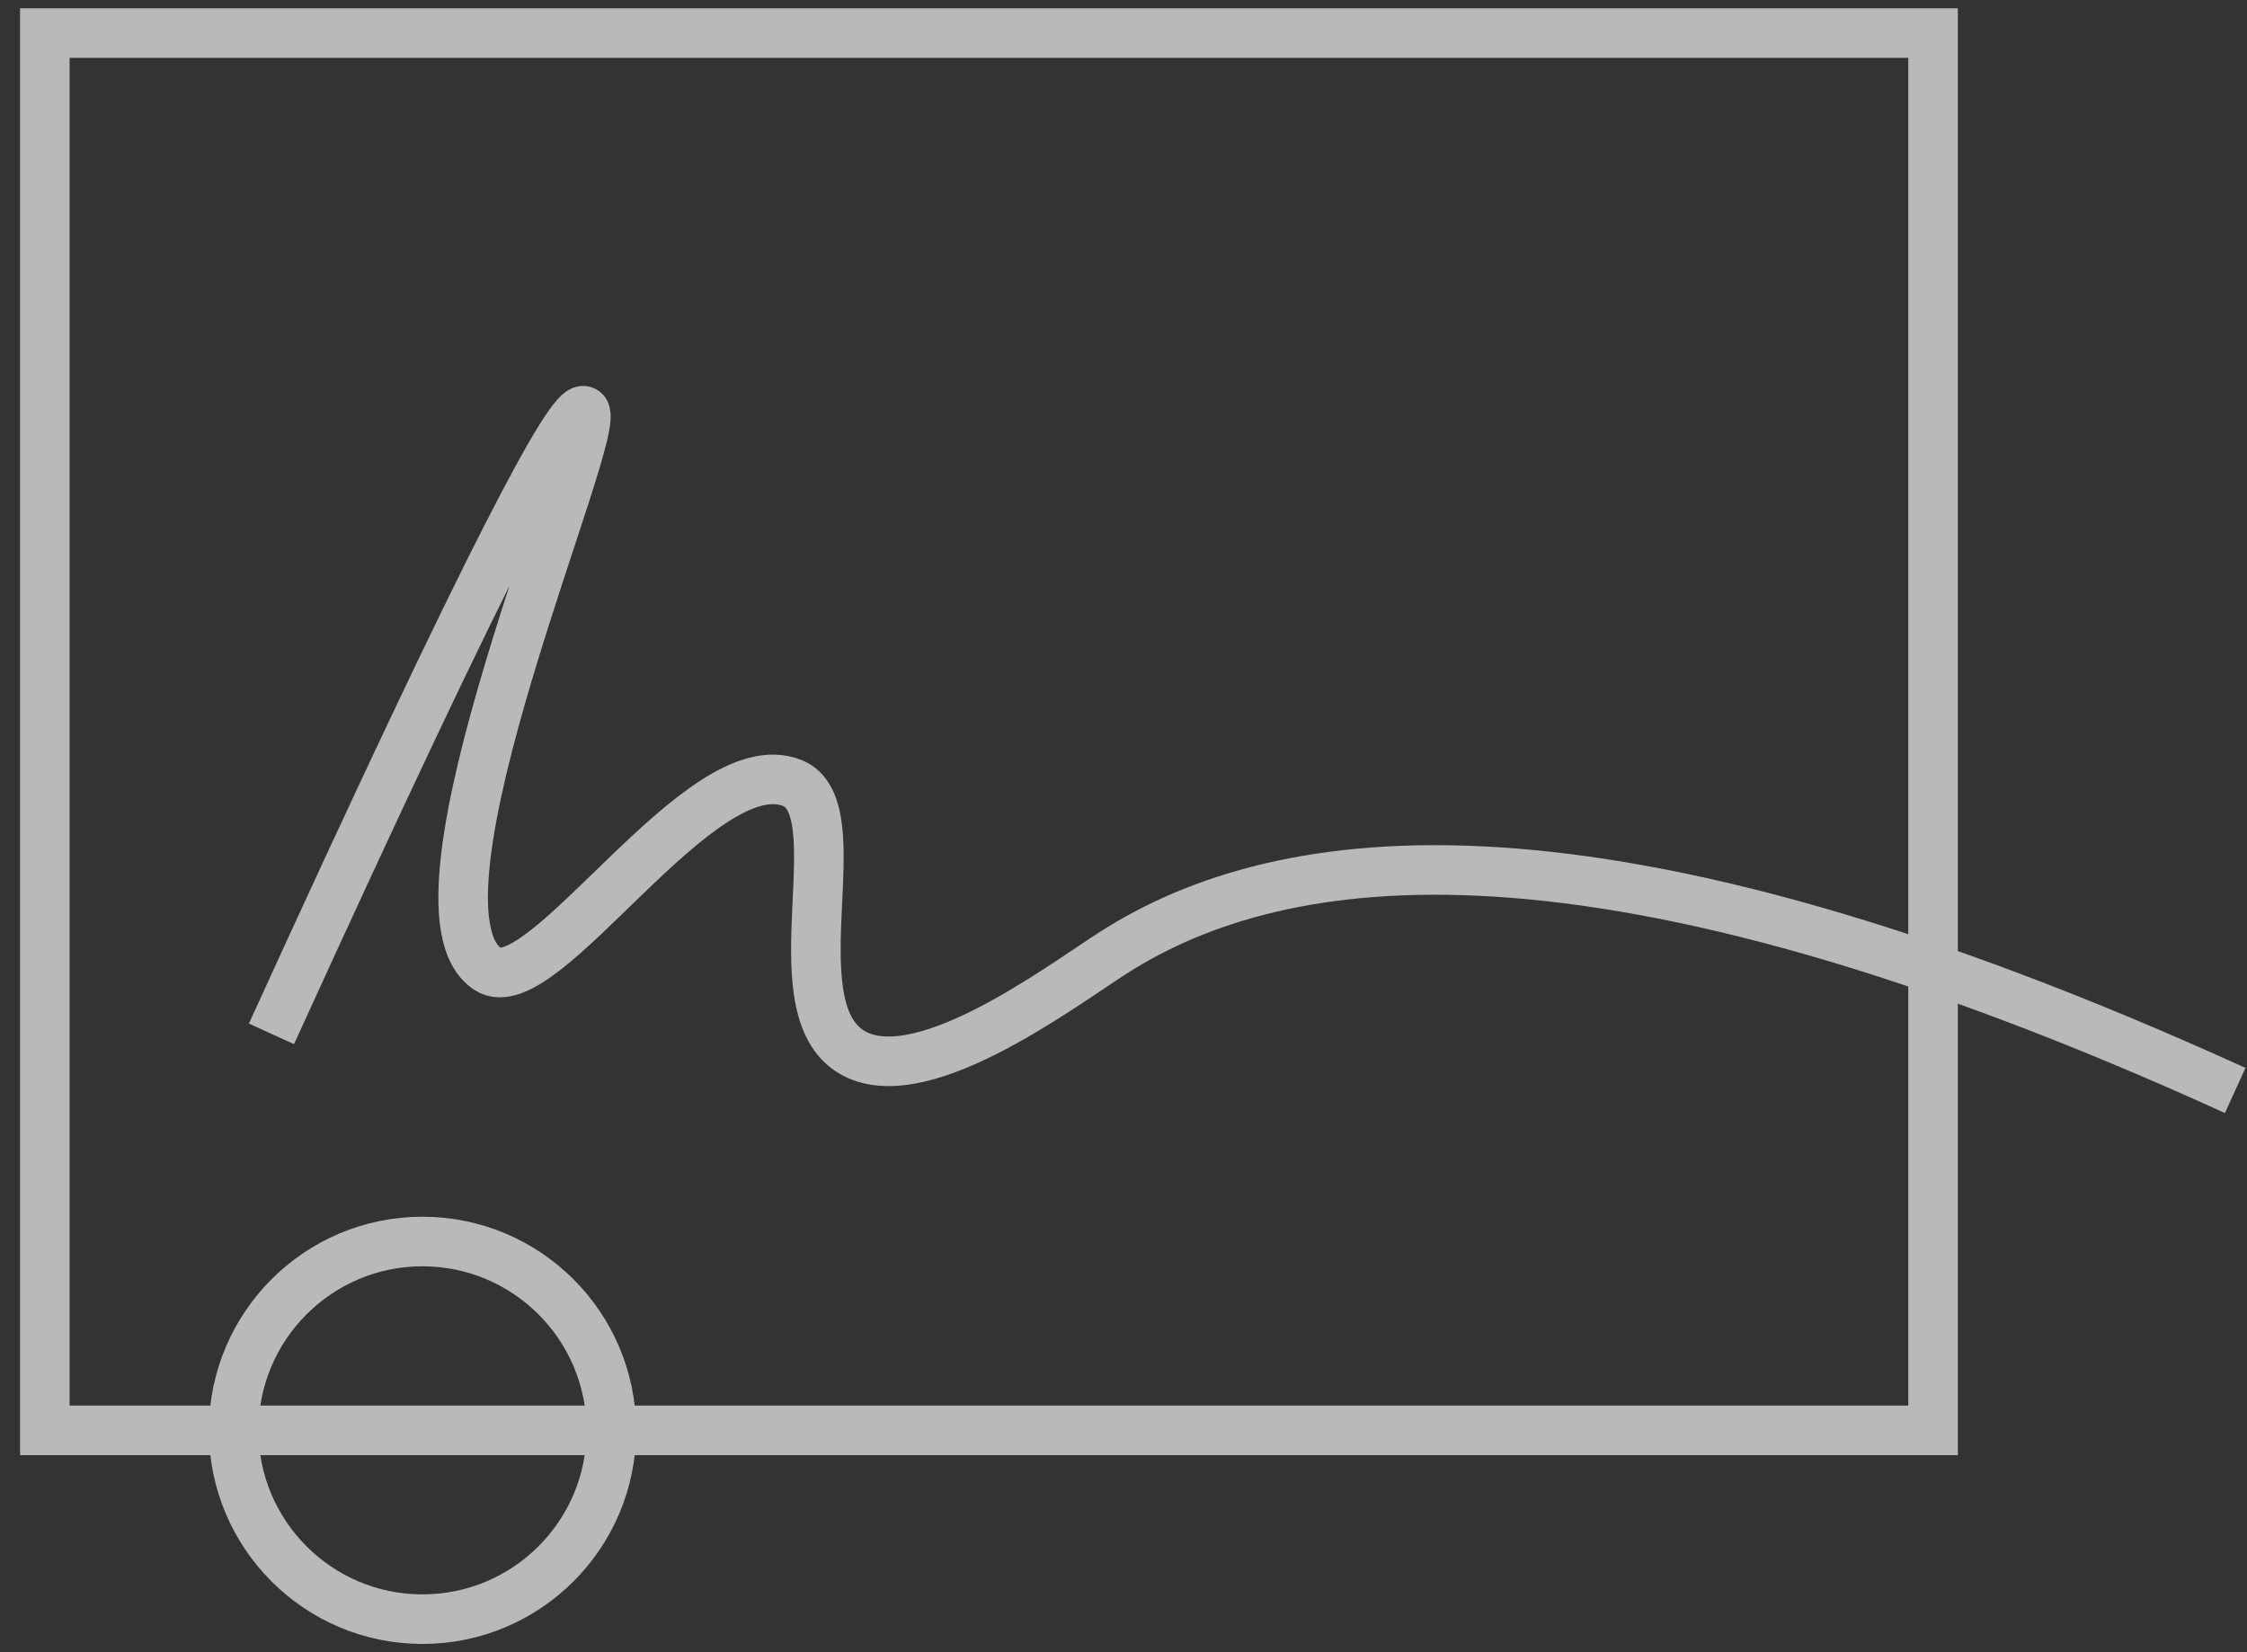
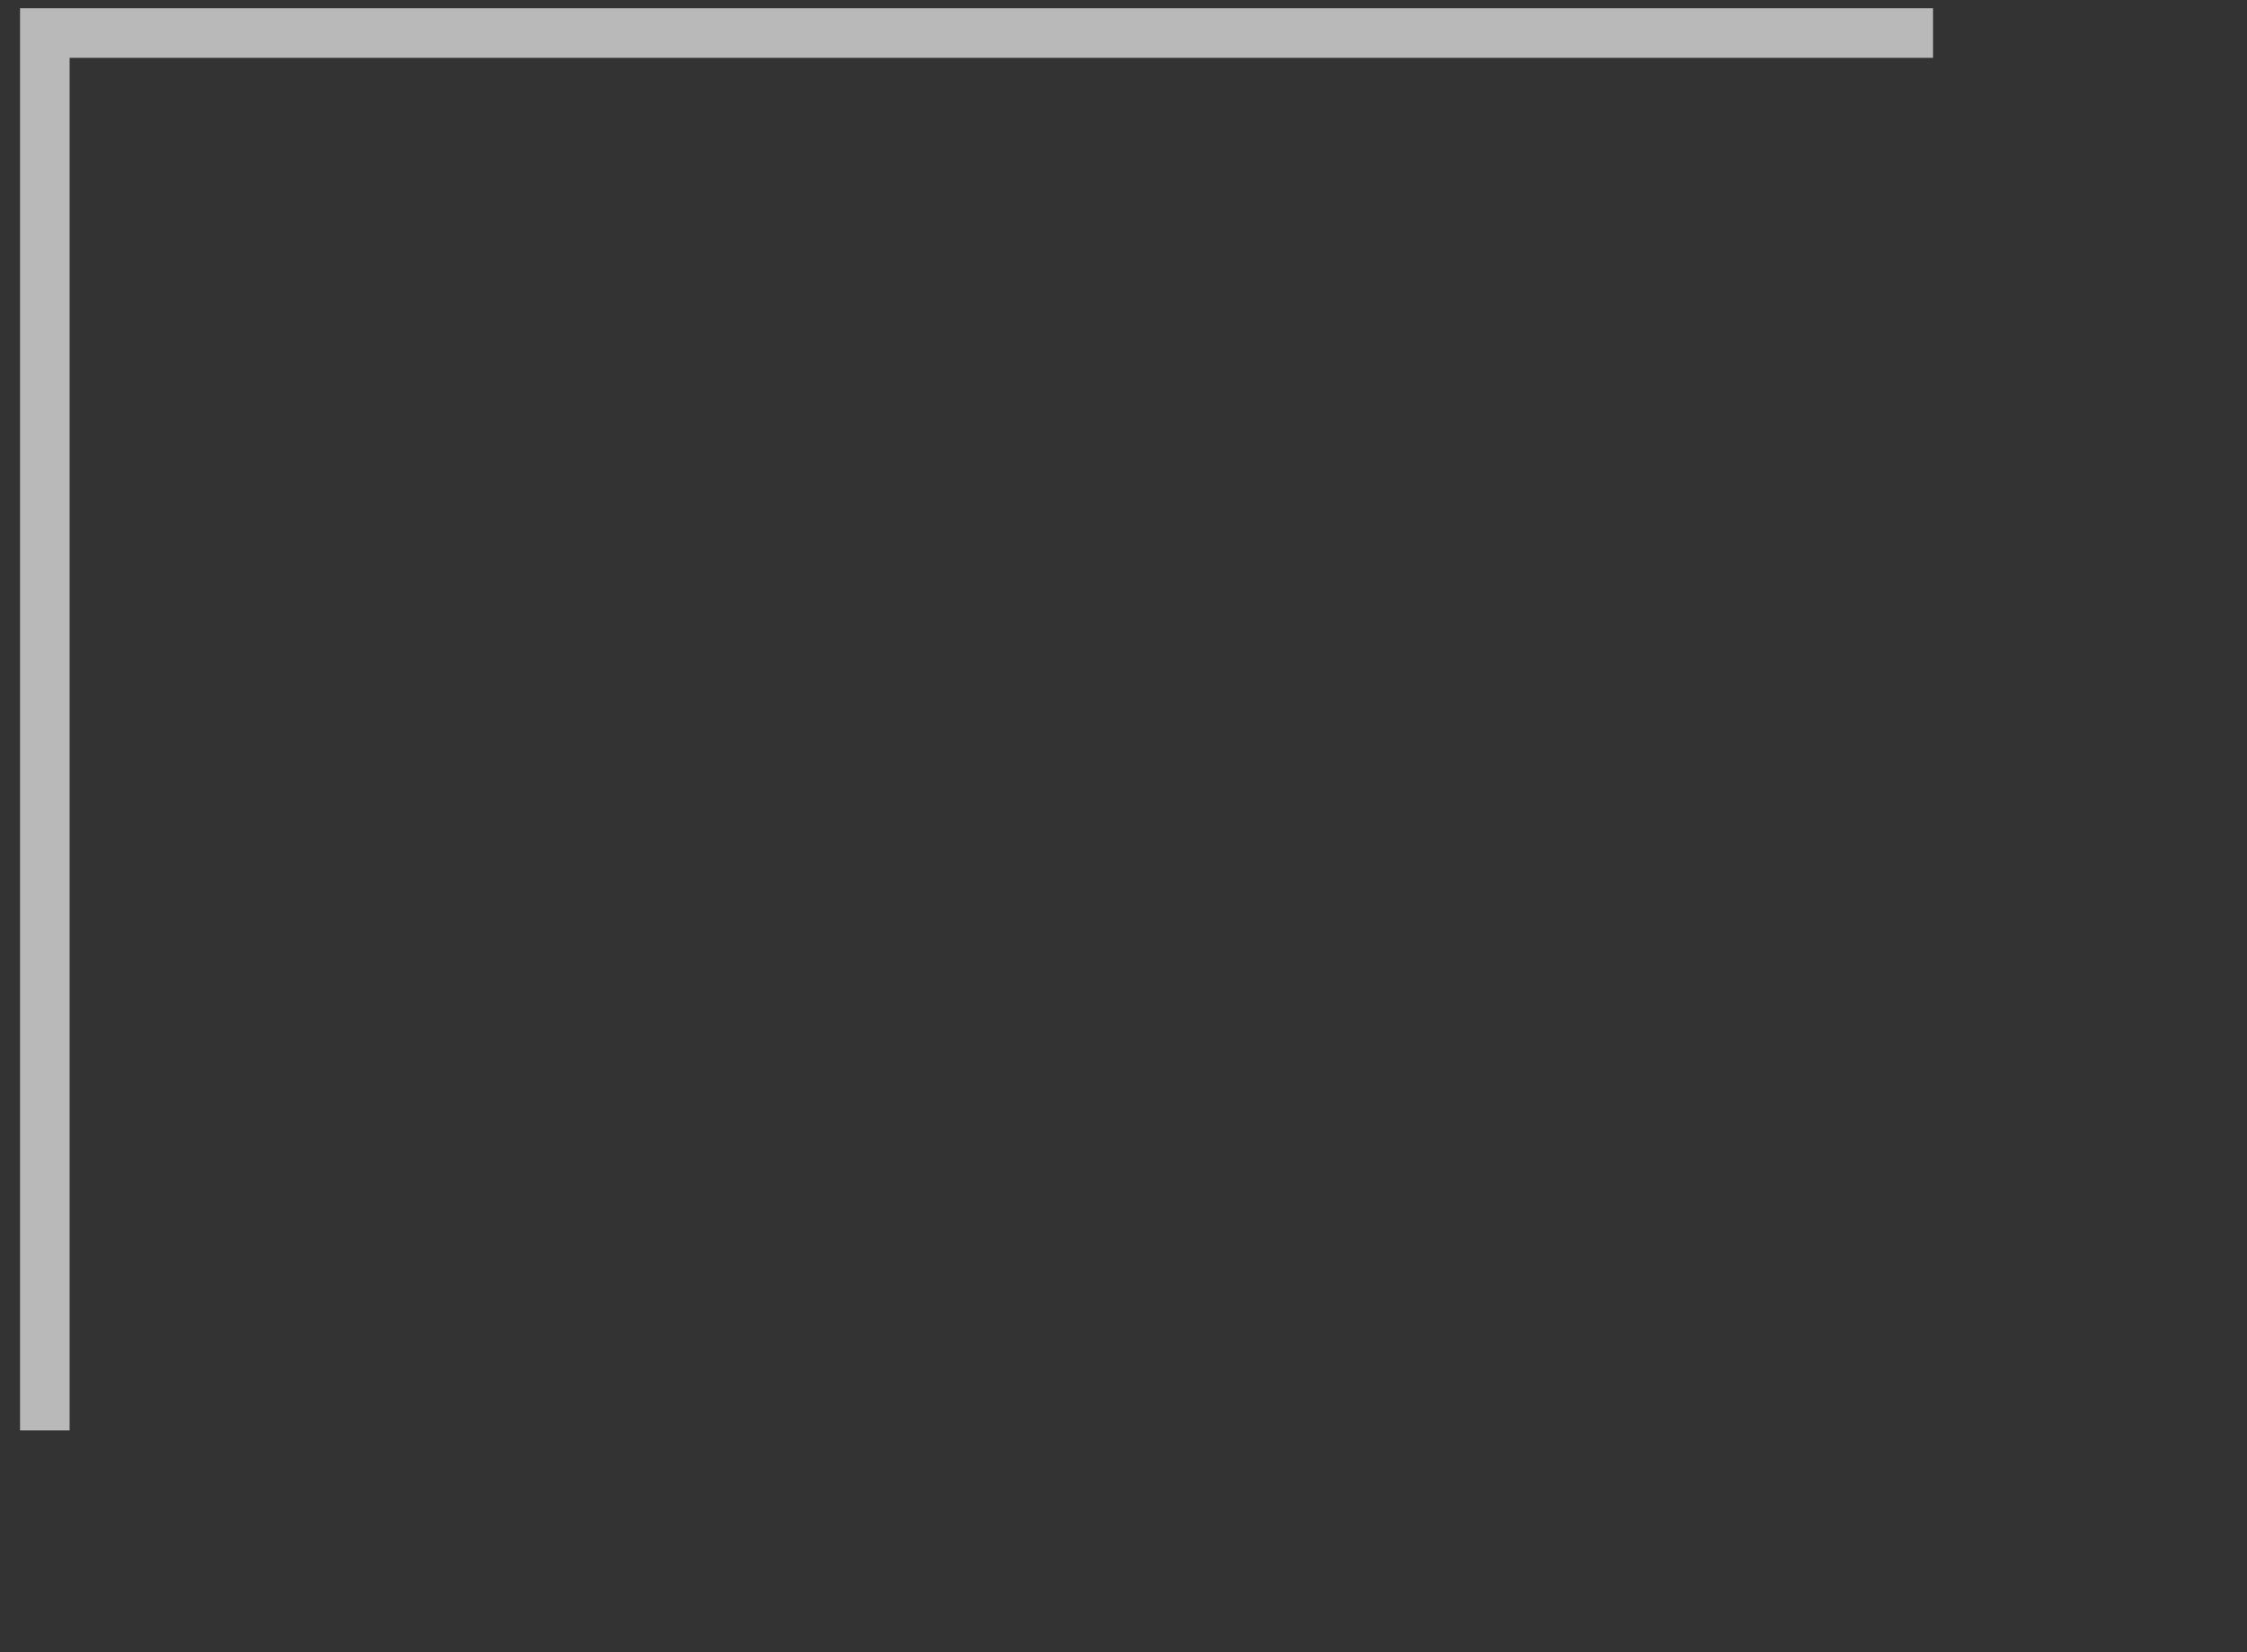
<svg xmlns="http://www.w3.org/2000/svg" width="68" height="50" viewBox="0 0 68 50" fill="none">
  <rect x="0" y="0" width="68" height="50" fill="#333333" stroke="none" />
  <g id="Icon 2" opacity="0.66">
    <g id="Group 1597881718">
-       <path id="Vector" d="M58.499 1H1.357V43.286H58.499V1Z" stroke="white" stroke-width="1.5" stroke-miterlimit="10" />
-       <path id="Vector_2" d="M12.783 49C15.939 49 18.501 46.442 18.501 43.286C18.501 40.13 15.939 37.571 12.783 37.571C9.634 37.571 7.072 40.13 7.072 43.286C7.072 46.442 9.634 49 12.783 49Z" stroke="white" stroke-width="1.5" stroke-miterlimit="10" />
-       <path id="Vector_3" d="M8.215 31.287C14.946 16.523 17.268 12.265 17.674 12.434C18.403 12.739 11.859 27.428 14.764 29.328C16.425 30.415 21.199 22.57 23.979 23.697C25.869 24.46 23.521 30.28 25.676 31.776C27.696 33.174 32.028 29.898 33.683 28.838C38.775 25.572 48.271 24.184 67.643 33" stroke="white" stroke-width="1.5" stroke-miterlimit="10" />
+       <path id="Vector" d="M58.499 1H1.357V43.286V1Z" stroke="white" stroke-width="1.5" stroke-miterlimit="10" />
    </g>
  </g>
</svg>